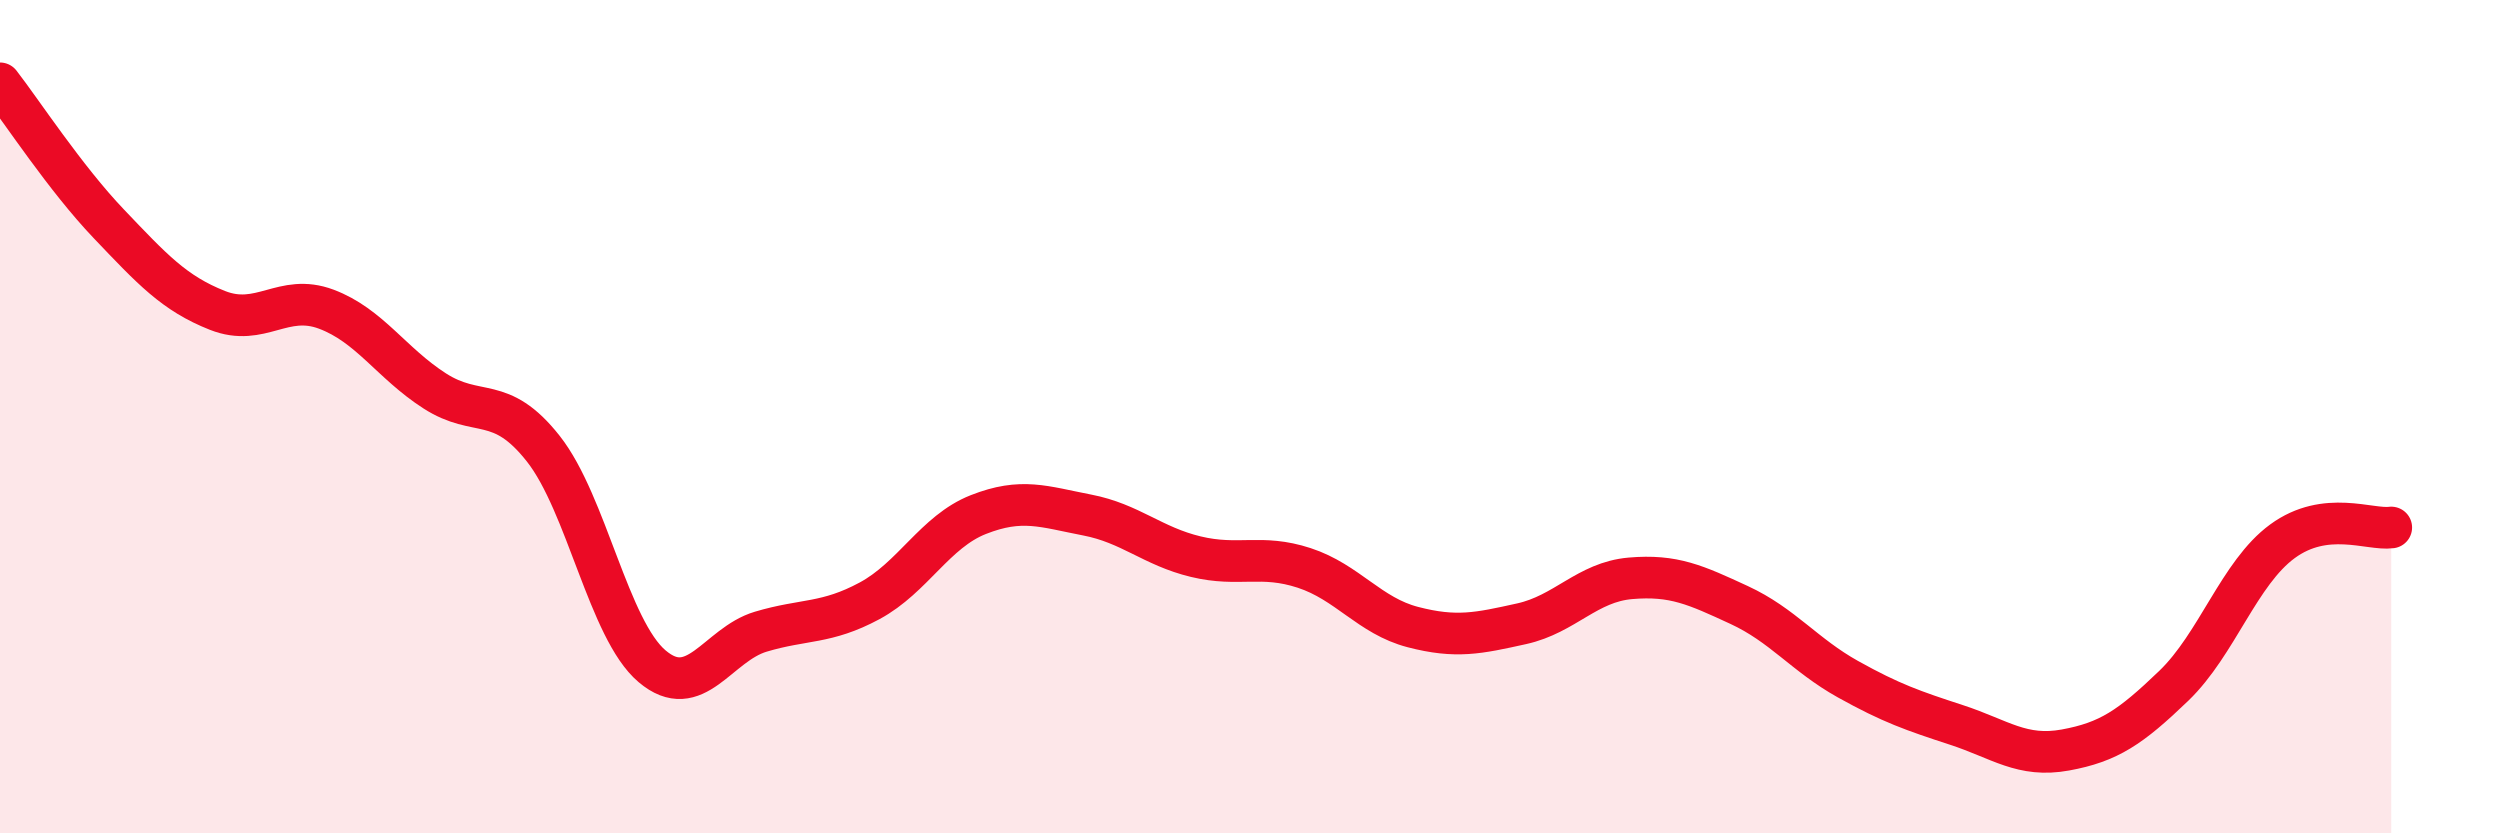
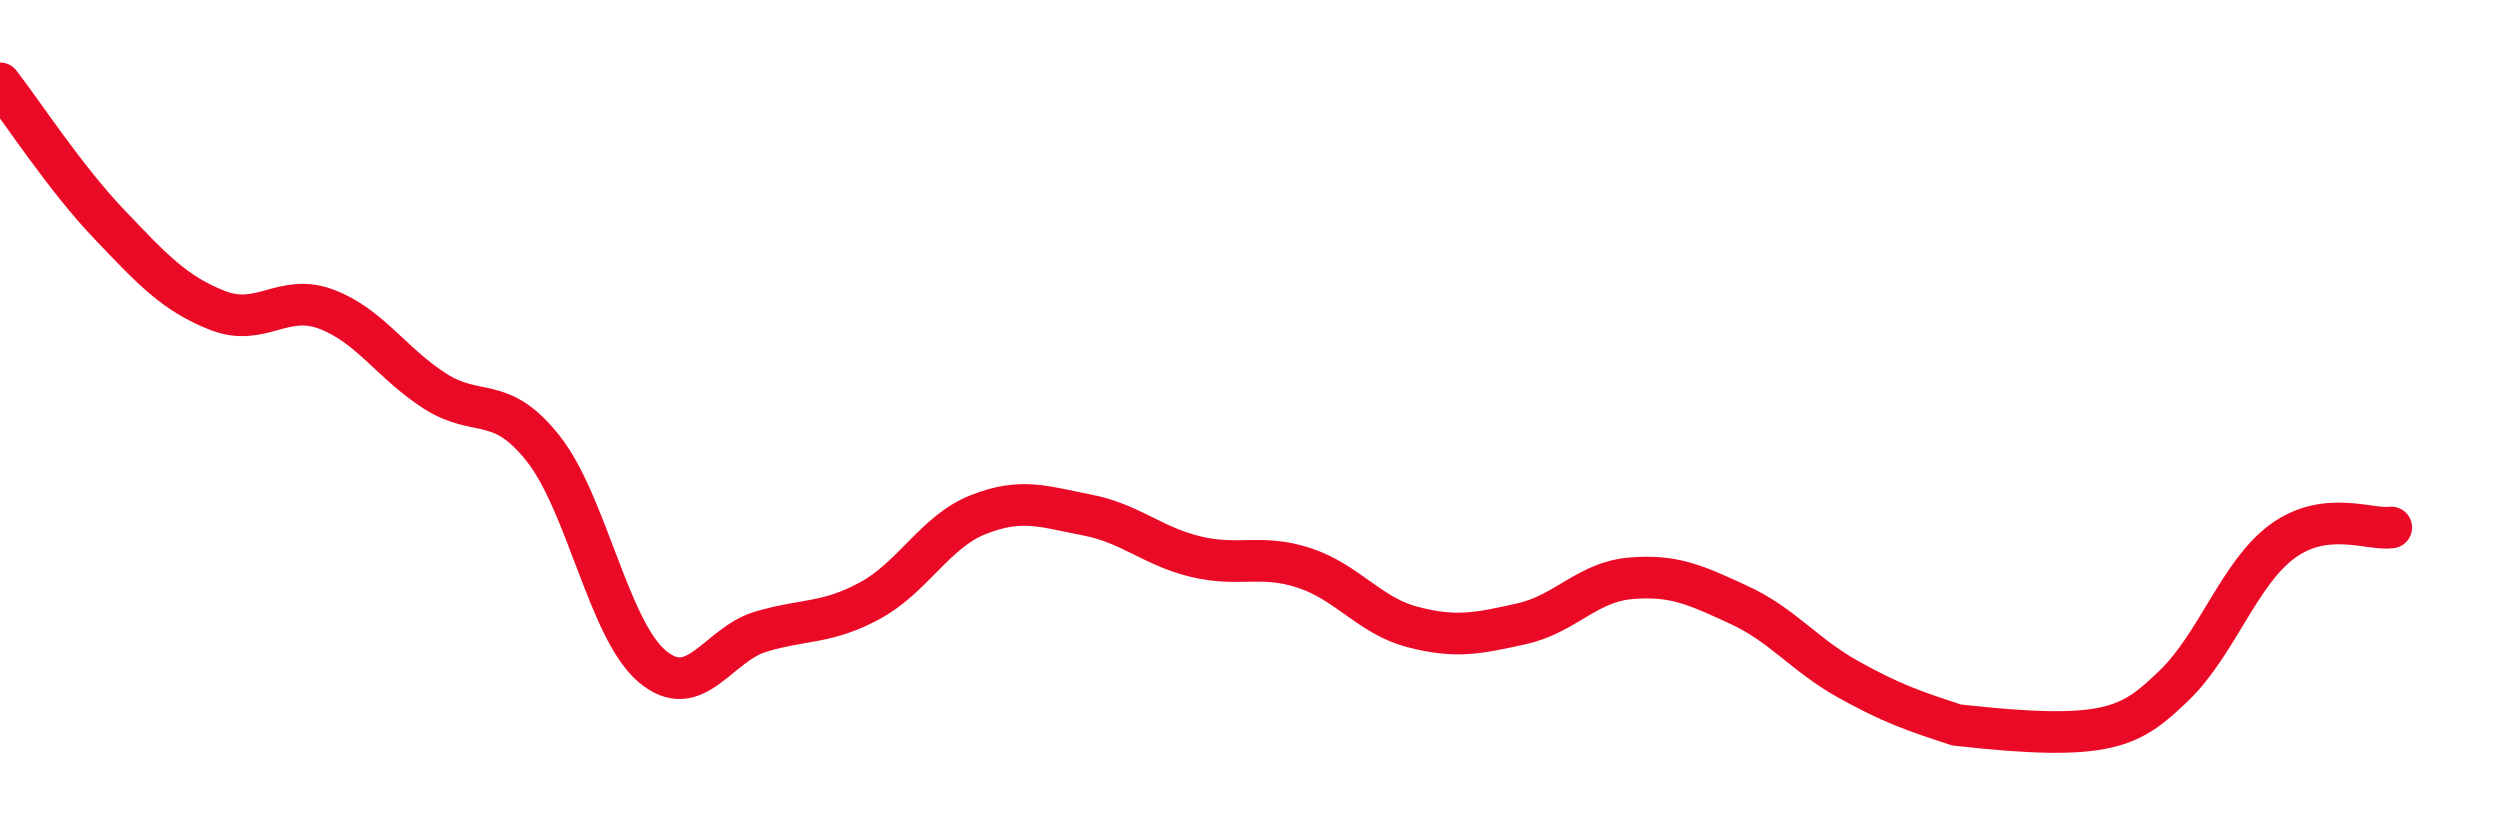
<svg xmlns="http://www.w3.org/2000/svg" width="60" height="20" viewBox="0 0 60 20">
-   <path d="M 0,2 C 0.52,2.67 1.57,4.28 2.61,5.37 C 3.65,6.46 4.18,7.04 5.22,7.45 C 6.26,7.86 6.79,7.03 7.83,7.42 C 8.87,7.81 9.39,8.71 10.43,9.38 C 11.47,10.05 12,9.45 13.04,10.77 C 14.08,12.09 14.61,15.11 15.65,15.99 C 16.69,16.87 17.22,15.47 18.26,15.16 C 19.3,14.85 19.83,14.98 20.87,14.42 C 21.91,13.86 22.44,12.76 23.48,12.35 C 24.52,11.94 25.05,12.16 26.09,12.36 C 27.13,12.56 27.66,13.11 28.7,13.36 C 29.74,13.61 30.26,13.29 31.3,13.63 C 32.34,13.97 32.87,14.78 33.91,15.05 C 34.95,15.32 35.48,15.2 36.52,14.97 C 37.56,14.74 38.09,13.97 39.13,13.88 C 40.17,13.79 40.7,14.04 41.74,14.52 C 42.78,15 43.31,15.72 44.35,16.3 C 45.39,16.88 45.92,17.06 46.96,17.4 C 48,17.74 48.53,18.19 49.57,18 C 50.61,17.81 51.13,17.46 52.17,16.46 C 53.21,15.46 53.74,13.75 54.78,12.99 C 55.82,12.23 56.87,12.73 57.39,12.66L57.39 20L0 20Z" fill="#EB0A25" opacity="0.1" stroke-linecap="round" stroke-linejoin="round" />
-   <path d="M 0,2 C 0.52,2.67 1.57,4.28 2.61,5.37 C 3.65,6.46 4.18,7.04 5.22,7.45 C 6.26,7.86 6.79,7.03 7.83,7.42 C 8.87,7.81 9.39,8.71 10.43,9.38 C 11.47,10.05 12,9.45 13.04,10.77 C 14.08,12.09 14.61,15.11 15.65,15.99 C 16.69,16.87 17.22,15.47 18.26,15.16 C 19.3,14.85 19.83,14.98 20.87,14.42 C 21.91,13.86 22.44,12.76 23.48,12.35 C 24.52,11.94 25.05,12.16 26.09,12.36 C 27.13,12.56 27.66,13.11 28.7,13.36 C 29.74,13.61 30.26,13.29 31.3,13.63 C 32.34,13.97 32.87,14.78 33.91,15.05 C 34.95,15.32 35.48,15.2 36.52,14.97 C 37.56,14.74 38.09,13.97 39.13,13.88 C 40.17,13.79 40.7,14.04 41.74,14.52 C 42.78,15 43.31,15.72 44.35,16.3 C 45.39,16.88 45.92,17.06 46.96,17.4 C 48,17.74 48.53,18.19 49.57,18 C 50.61,17.81 51.13,17.46 52.17,16.46 C 53.21,15.46 53.74,13.75 54.78,12.99 C 55.82,12.23 56.87,12.73 57.39,12.66" stroke="#EB0A25" stroke-width="1" fill="none" stroke-linecap="round" stroke-linejoin="round" />
+   <path d="M 0,2 C 0.52,2.67 1.57,4.28 2.61,5.37 C 3.65,6.46 4.18,7.04 5.22,7.45 C 6.26,7.86 6.79,7.03 7.83,7.42 C 8.87,7.81 9.39,8.71 10.43,9.38 C 11.47,10.05 12,9.45 13.04,10.77 C 14.08,12.09 14.61,15.11 15.65,15.99 C 16.69,16.87 17.22,15.47 18.26,15.16 C 19.3,14.85 19.83,14.98 20.87,14.42 C 21.91,13.86 22.44,12.76 23.48,12.35 C 24.52,11.94 25.05,12.16 26.09,12.36 C 27.13,12.56 27.66,13.11 28.7,13.36 C 29.74,13.61 30.26,13.29 31.3,13.63 C 32.34,13.97 32.87,14.78 33.91,15.05 C 34.95,15.32 35.48,15.2 36.52,14.97 C 37.56,14.74 38.09,13.97 39.13,13.88 C 40.17,13.79 40.7,14.04 41.74,14.52 C 42.78,15 43.31,15.72 44.35,16.3 C 45.39,16.88 45.92,17.06 46.96,17.4 C 50.61,17.81 51.13,17.46 52.17,16.46 C 53.21,15.46 53.74,13.75 54.78,12.99 C 55.82,12.23 56.87,12.73 57.39,12.66" stroke="#EB0A25" stroke-width="1" fill="none" stroke-linecap="round" stroke-linejoin="round" />
</svg>